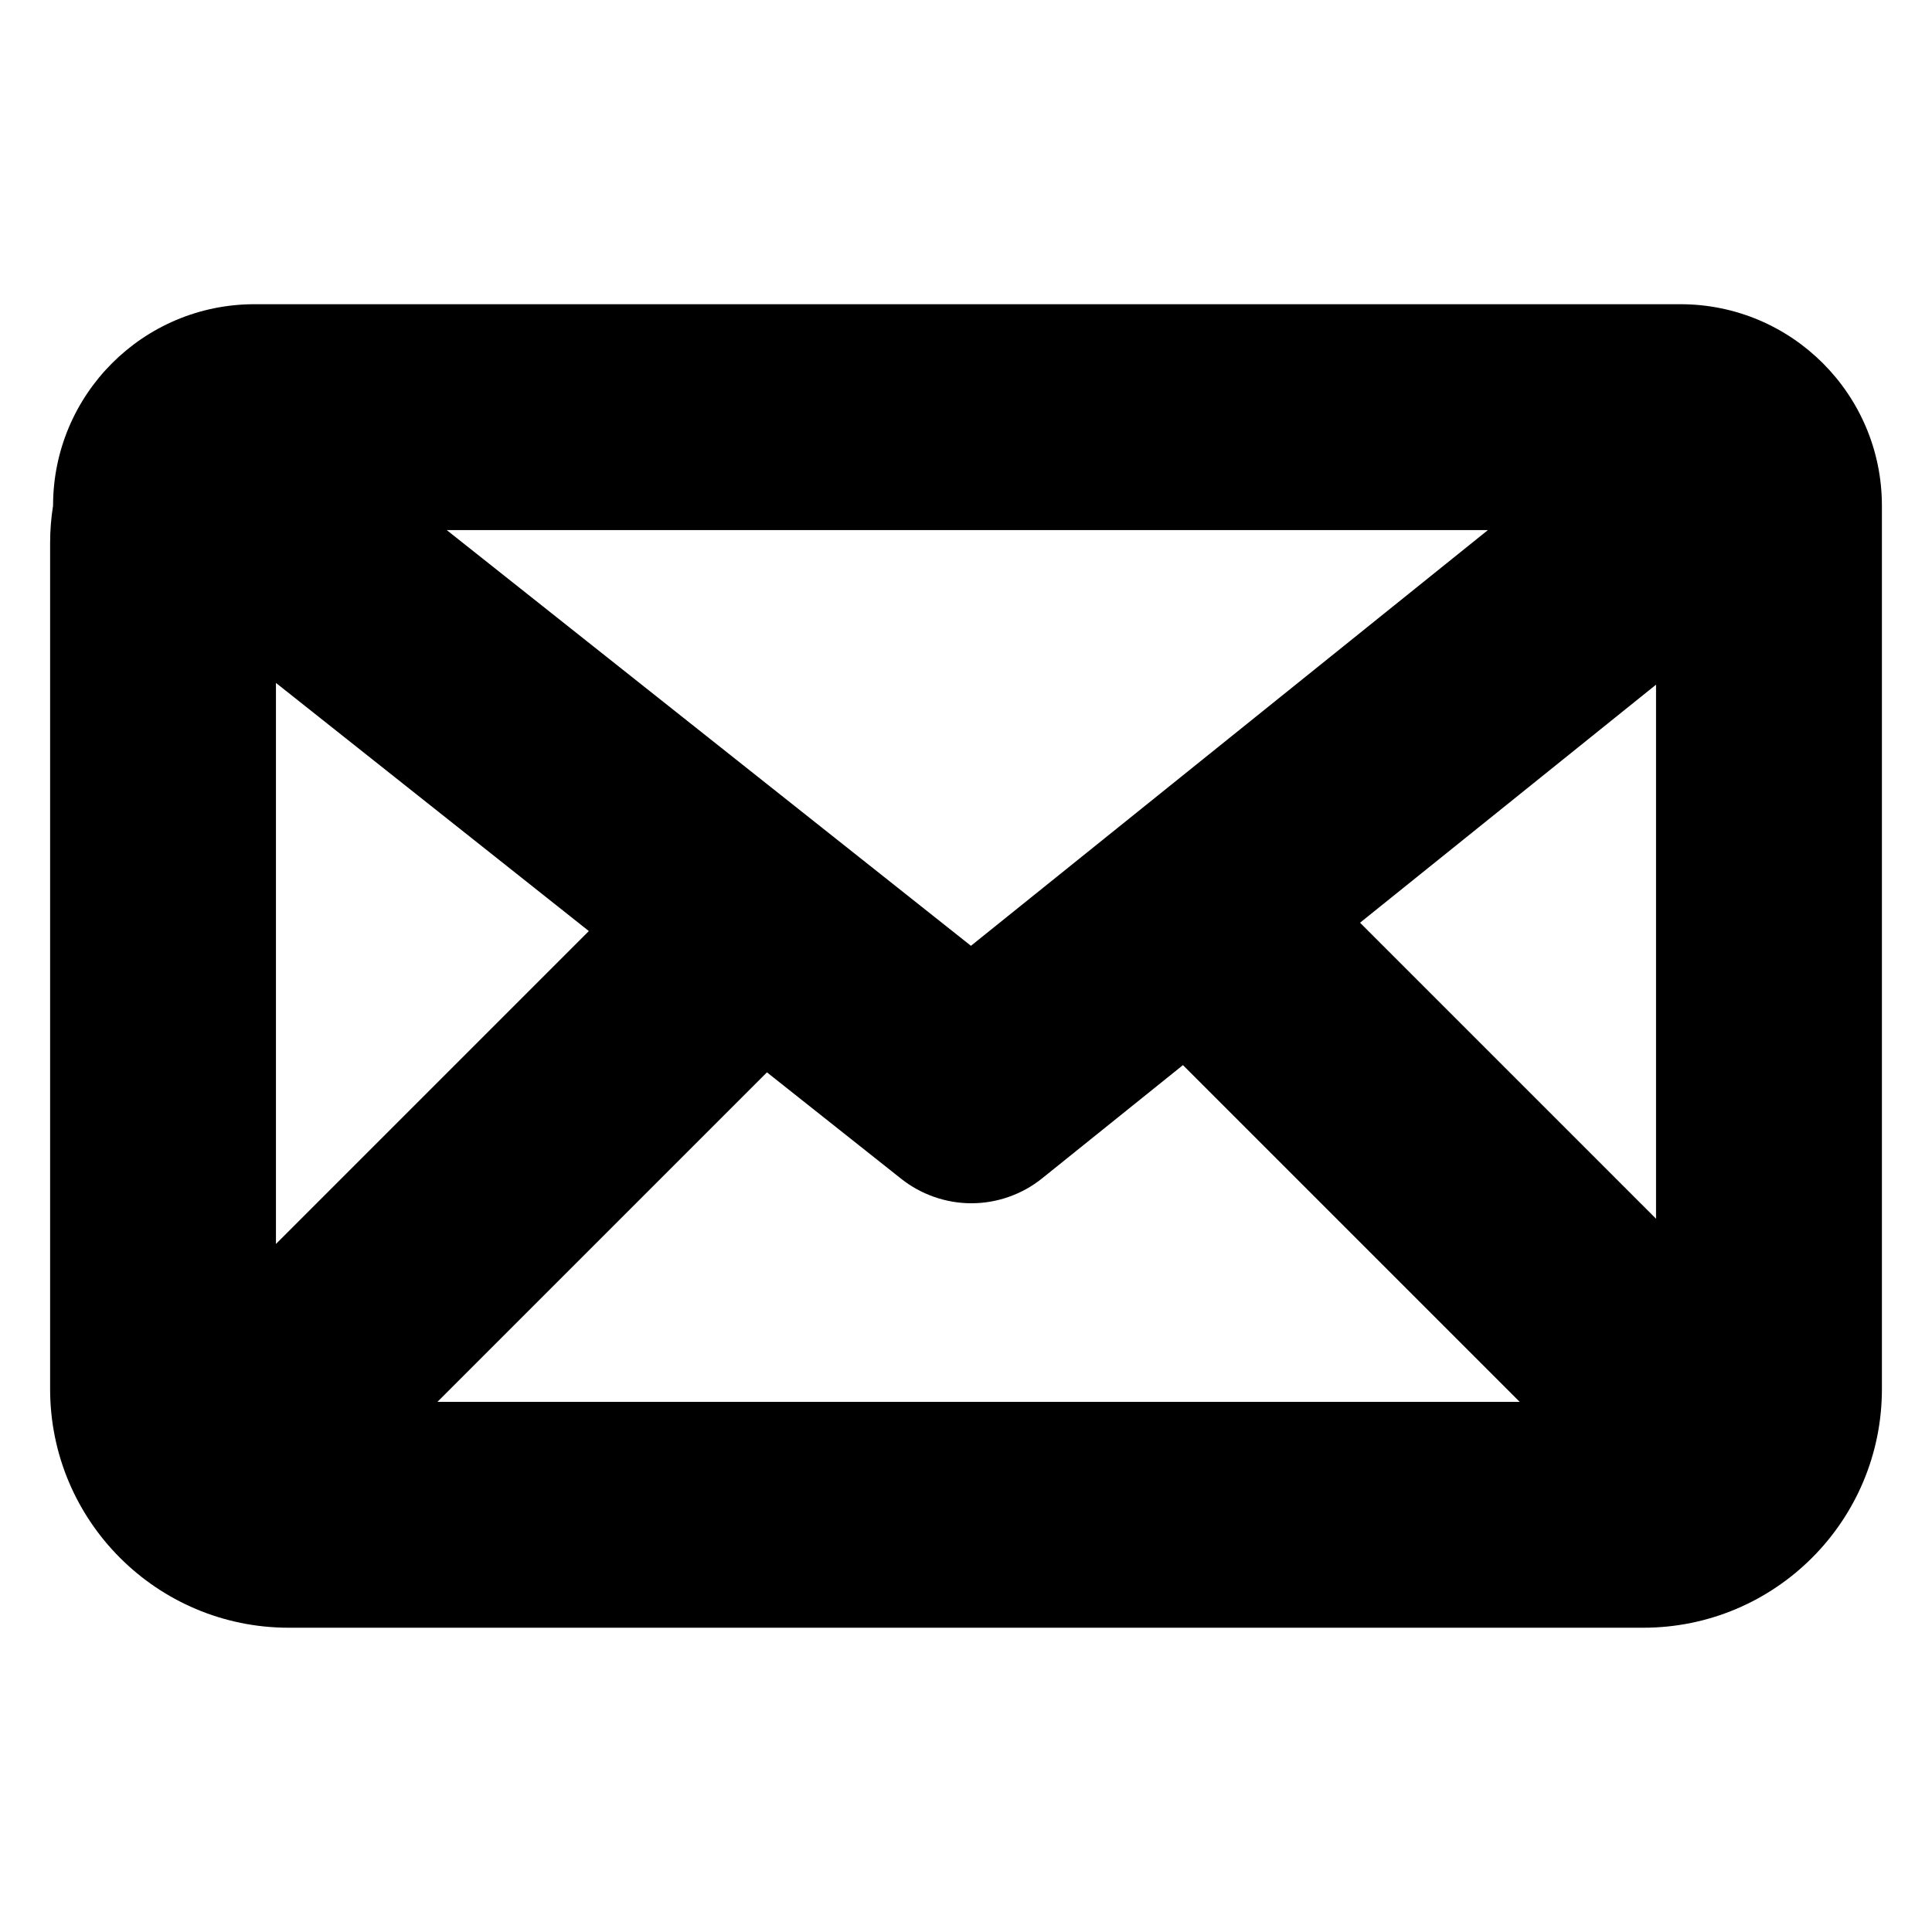
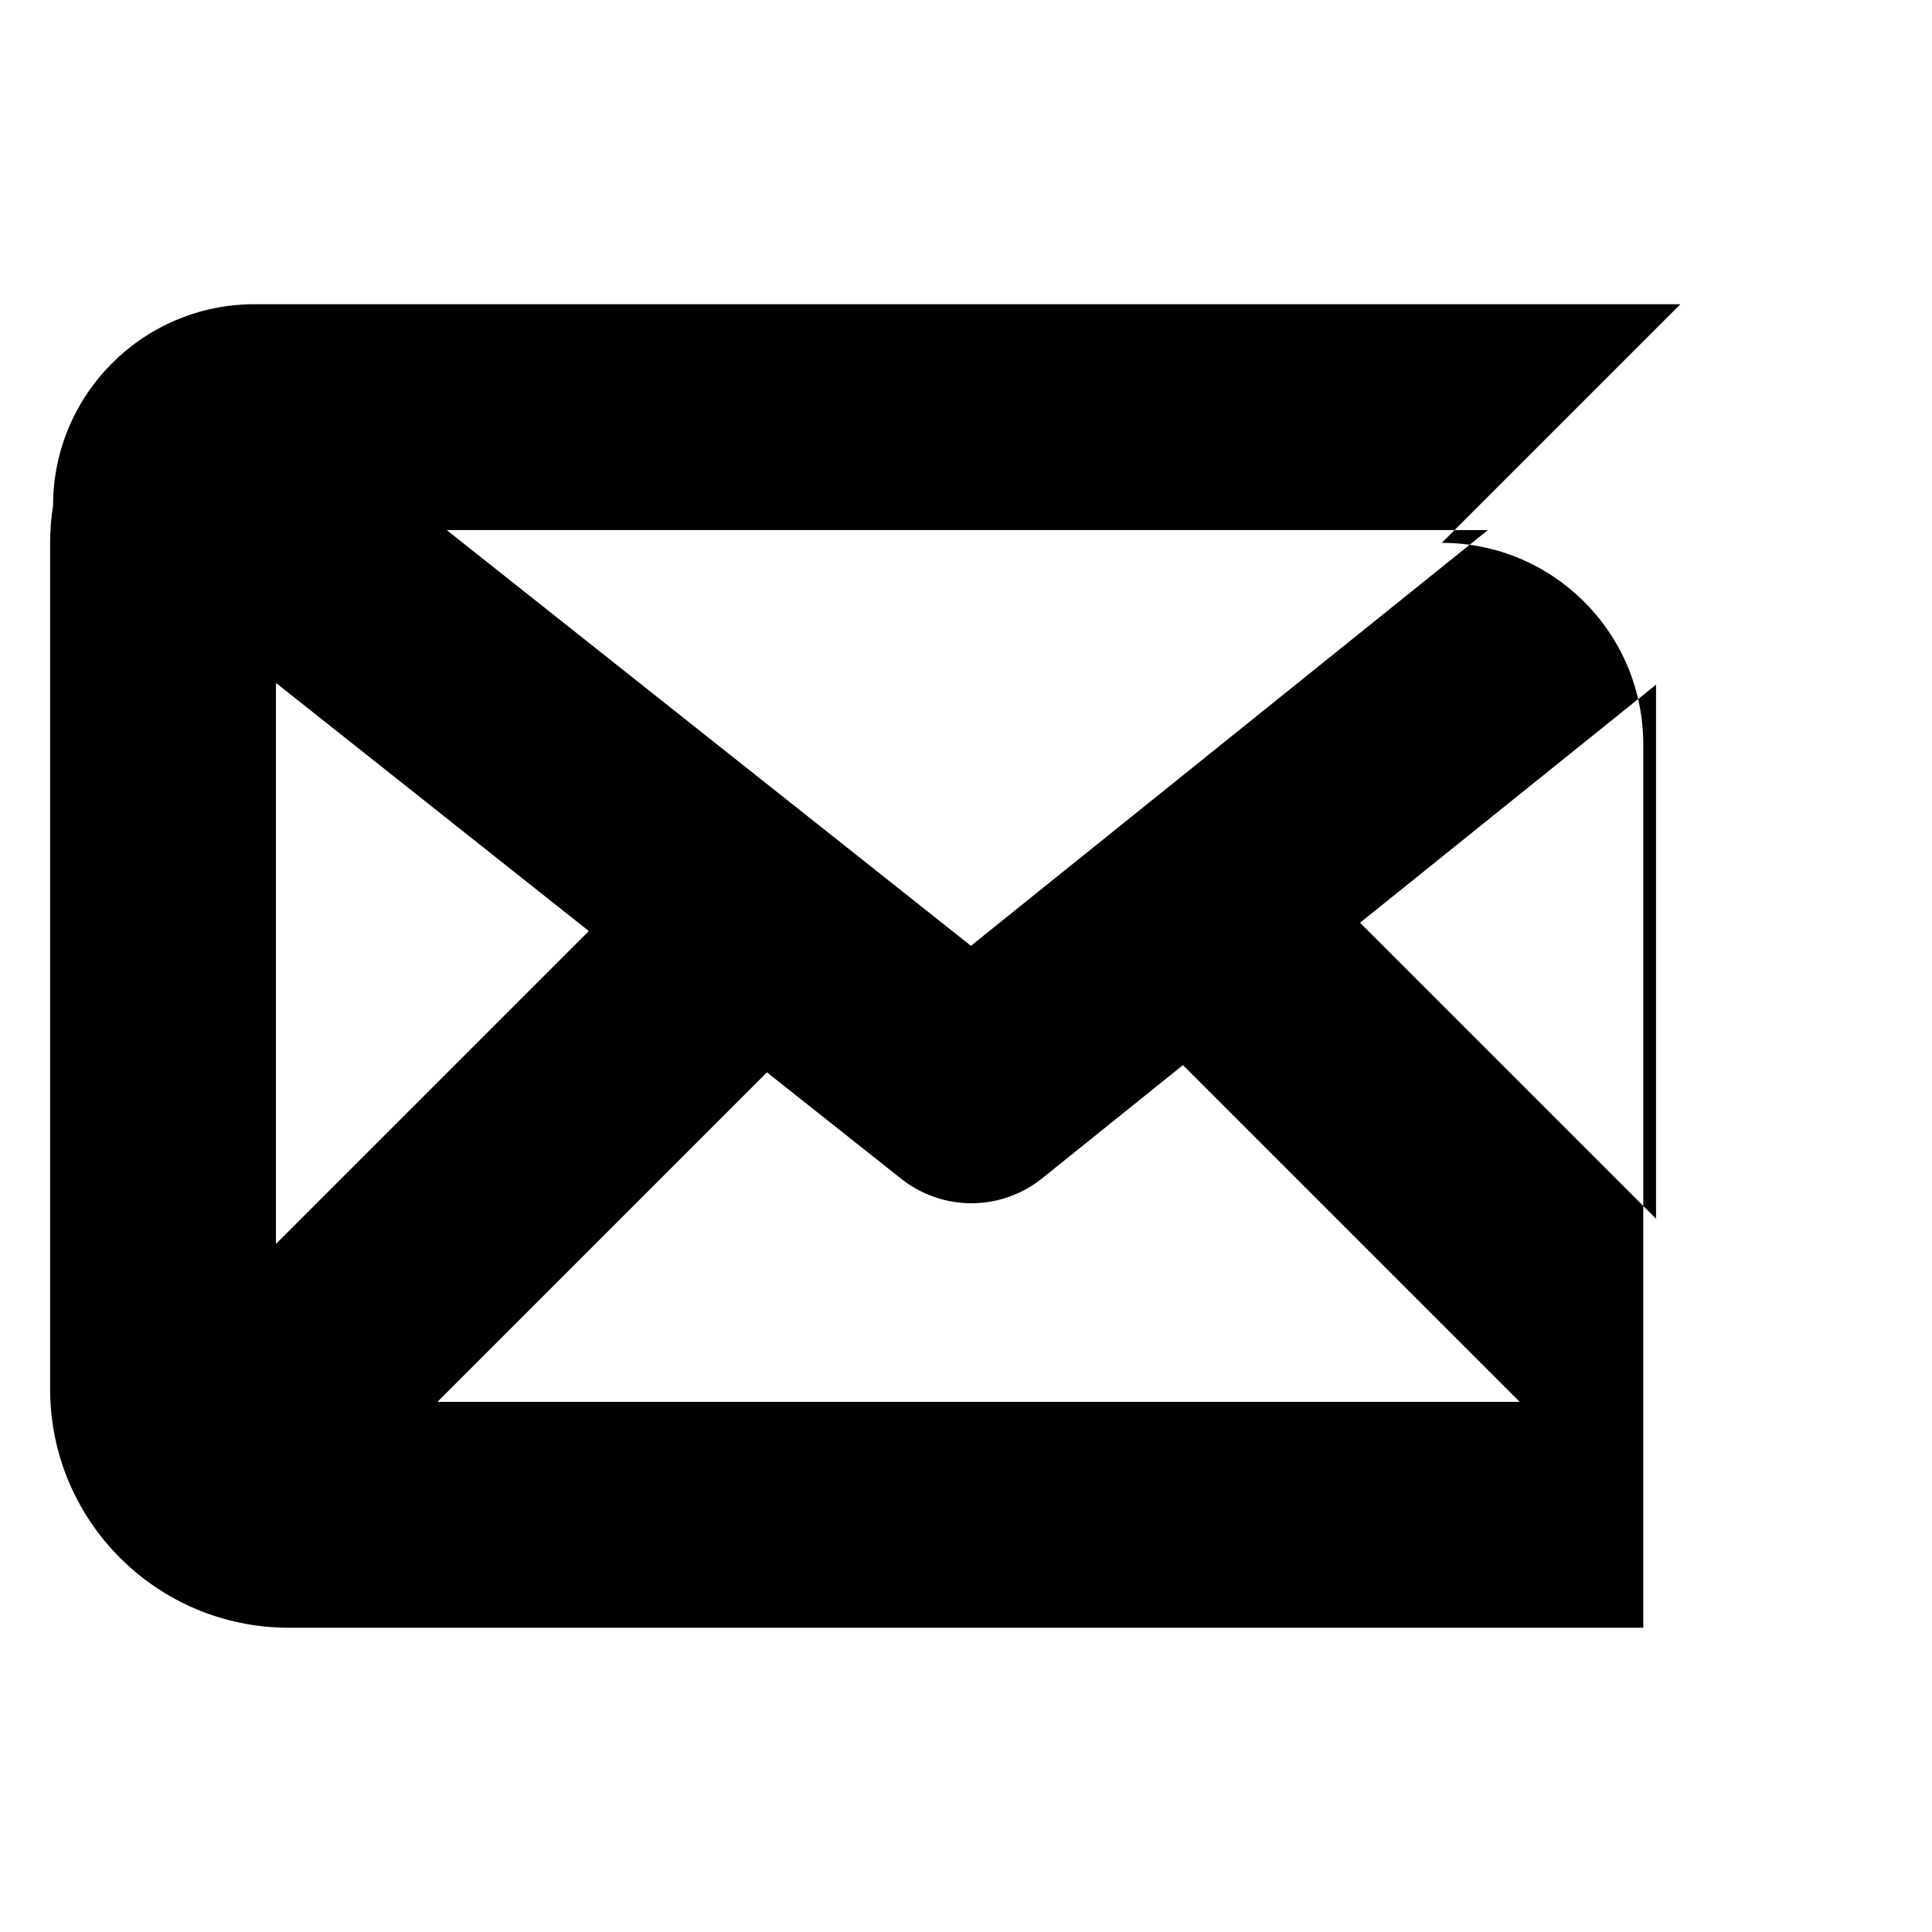
<svg xmlns="http://www.w3.org/2000/svg" fill="#000000" width="800px" height="800px" version="1.1" viewBox="144 144 512 512">
-   <path d="m589.33 224.62h-377.88c-29.488 0-53.387 23.906-53.387 53.387-0.52 3.258-0.781 6.551-0.781 9.855v224.26c0 34.93 28.316 63.242 63.242 63.242h358.96c34.93 0 63.242-28.316 63.242-63.242v-234.11c-0.008-29.484-23.906-53.391-53.395-53.391zm-51.02 59.859-137 110.17-138.92-110.17zm-321.18 189.18v-148.68l82.918 65.762zm42.797 41.848 87.324-87.324 35.574 28.207c5.266 4.18 11.879 6.488 18.602 6.488 6.809 0 13.477-2.356 18.75-6.606l37.32-30.008 89.246 89.246zm322.94-48.531-78.445-78.445 78.445-63.086z" />
+   <path d="m589.33 224.62h-377.88c-29.488 0-53.387 23.906-53.387 53.387-0.52 3.258-0.781 6.551-0.781 9.855v224.26c0 34.93 28.316 63.242 63.242 63.242h358.96v-234.11c-0.008-29.484-23.906-53.391-53.395-53.391zm-51.02 59.859-137 110.17-138.92-110.17zm-321.18 189.18v-148.68l82.918 65.762zm42.797 41.848 87.324-87.324 35.574 28.207c5.266 4.18 11.879 6.488 18.602 6.488 6.809 0 13.477-2.356 18.75-6.606l37.32-30.008 89.246 89.246zm322.94-48.531-78.445-78.445 78.445-63.086z" />
</svg>